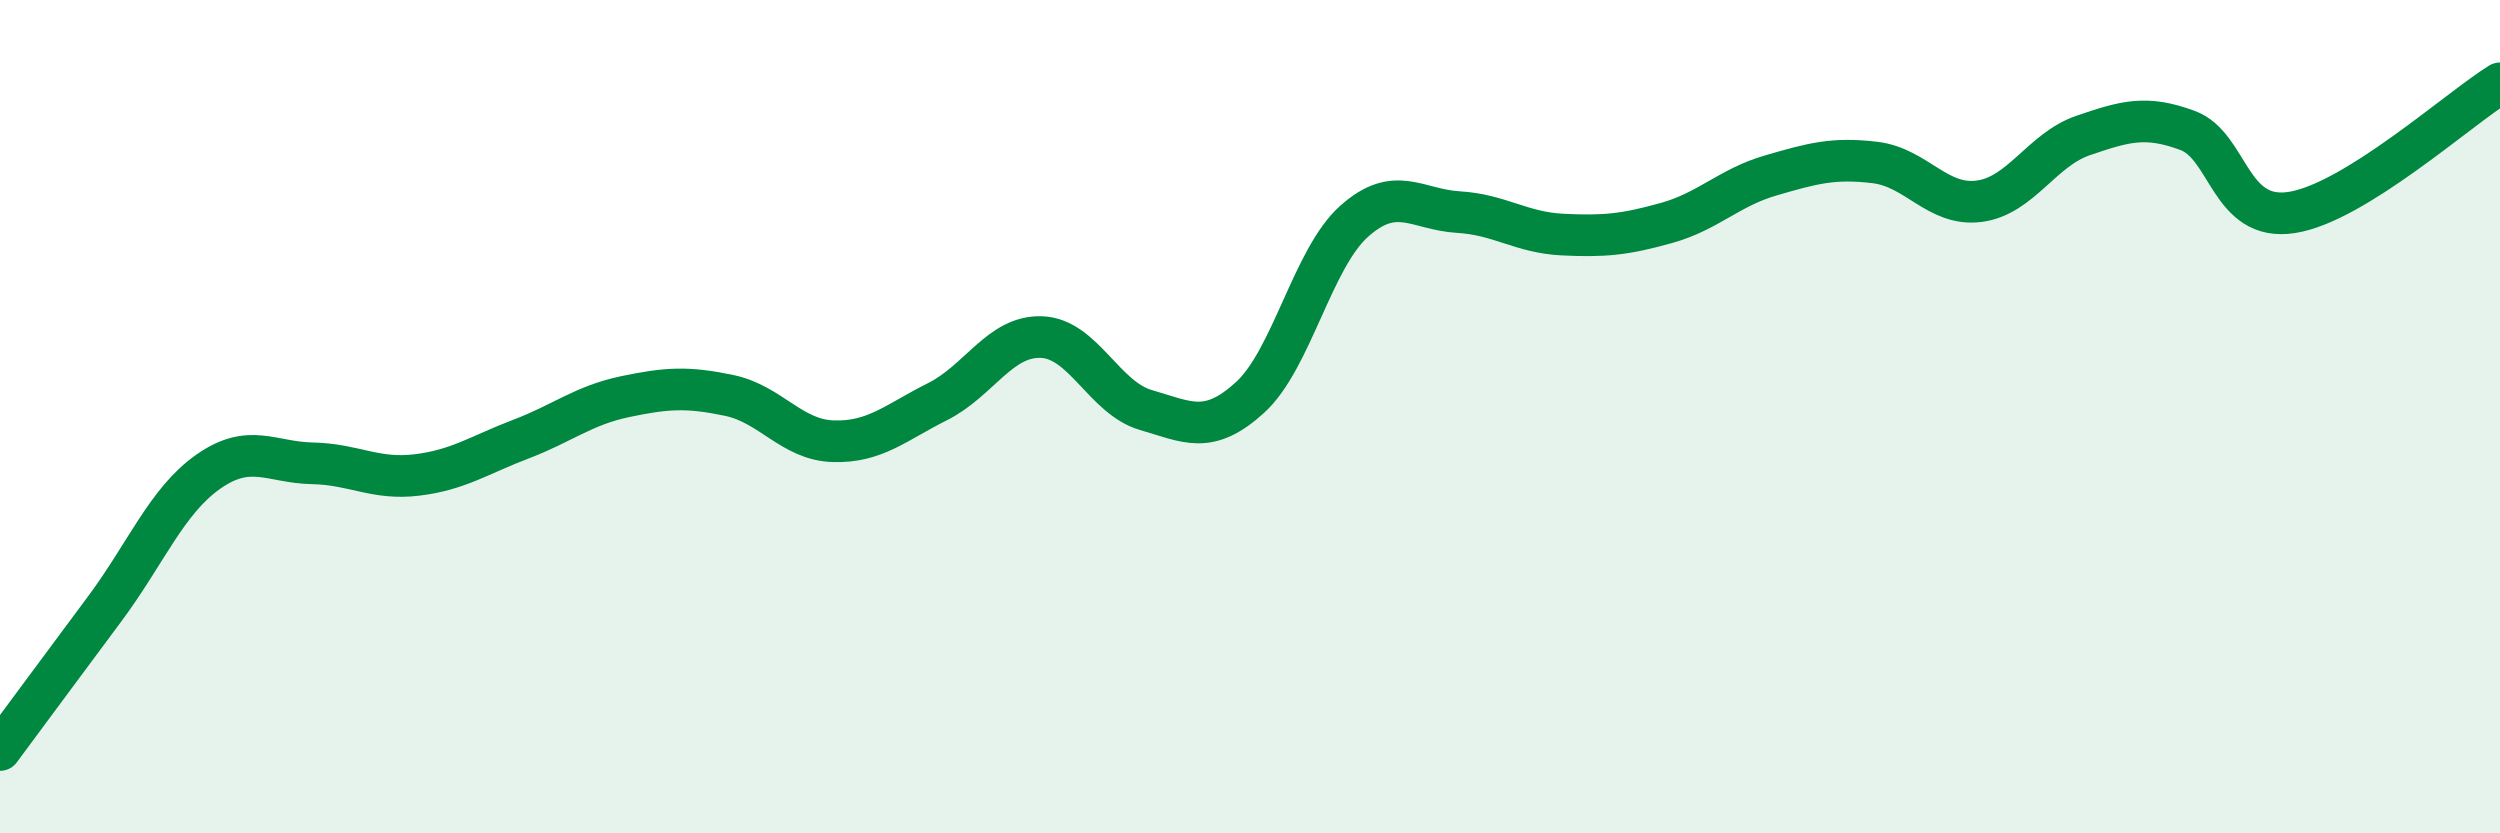
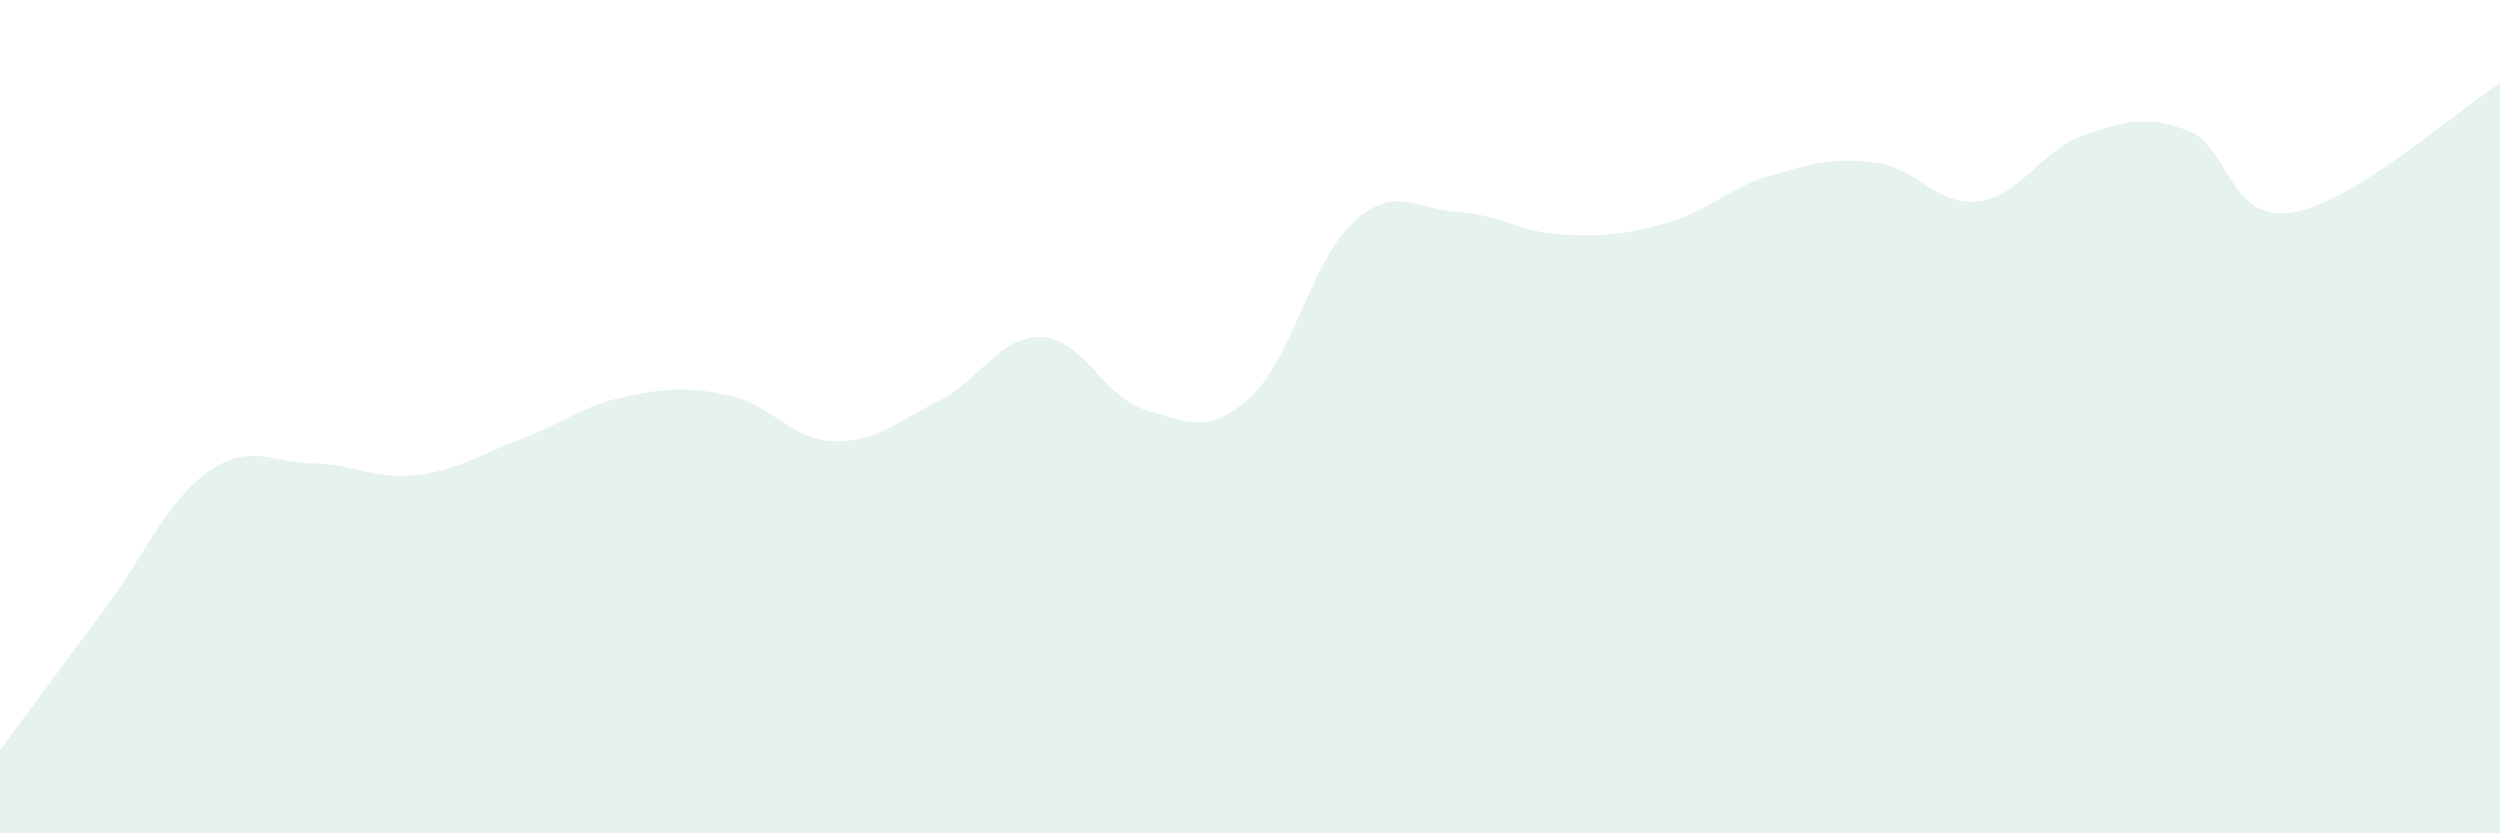
<svg xmlns="http://www.w3.org/2000/svg" width="60" height="20" viewBox="0 0 60 20">
  <path d="M 0,18 C 0.5,17.33 1.5,15.97 2.5,14.63 C 3.5,13.29 4,12.02 5,11.32 C 6,10.62 6.5,11.1 7.5,11.12 C 8.5,11.14 9,11.52 10,11.4 C 11,11.28 11.5,10.92 12.5,10.54 C 13.5,10.16 14,9.73 15,9.52 C 16,9.31 16.5,9.28 17.5,9.49 C 18.5,9.7 19,10.56 20,10.59 C 21,10.62 21.5,10.14 22.5,9.64 C 23.5,9.14 24,8.05 25,8.09 C 26,8.13 26.5,9.55 27.5,9.84 C 28.5,10.13 29,10.45 30,9.54 C 31,8.63 31.5,6.2 32.5,5.31 C 33.5,4.42 34,5.03 35,5.09 C 36,5.15 36.5,5.58 37.5,5.63 C 38.5,5.68 39,5.63 40,5.35 C 41,5.07 41.5,4.5 42.5,4.21 C 43.5,3.92 44,3.78 45,3.9 C 46,4.02 46.5,4.96 47.5,4.83 C 48.5,4.7 49,3.59 50,3.25 C 51,2.91 51.5,2.76 52.5,3.13 C 53.5,3.5 53.5,5.33 55,5.1 C 56.5,4.87 59,2.62 60,2L60 20L0 20Z" fill="#008740" opacity="0.1" stroke-linecap="round" stroke-linejoin="round" />
-   <path d="M 0,18 C 0.5,17.33 1.5,15.97 2.5,14.63 C 3.5,13.29 4,12.02 5,11.32 C 6,10.62 6.5,11.1 7.5,11.12 C 8.5,11.14 9,11.52 10,11.4 C 11,11.28 11.5,10.92 12.5,10.54 C 13.5,10.16 14,9.73 15,9.52 C 16,9.31 16.5,9.28 17.5,9.49 C 18.5,9.7 19,10.56 20,10.59 C 21,10.62 21.5,10.14 22.5,9.64 C 23.5,9.14 24,8.05 25,8.09 C 26,8.13 26.5,9.55 27.5,9.84 C 28.5,10.13 29,10.45 30,9.54 C 31,8.63 31.5,6.2 32.5,5.31 C 33.5,4.42 34,5.03 35,5.09 C 36,5.15 36.5,5.58 37.5,5.63 C 38.5,5.68 39,5.63 40,5.35 C 41,5.07 41.5,4.5 42.5,4.21 C 43.5,3.92 44,3.78 45,3.9 C 46,4.02 46.5,4.96 47.5,4.83 C 48.5,4.7 49,3.59 50,3.25 C 51,2.91 51.5,2.76 52.5,3.13 C 53.5,3.5 53.5,5.33 55,5.1 C 56.5,4.87 59,2.62 60,2" stroke="#008740" stroke-width="1" fill="none" stroke-linecap="round" stroke-linejoin="round" />
</svg>